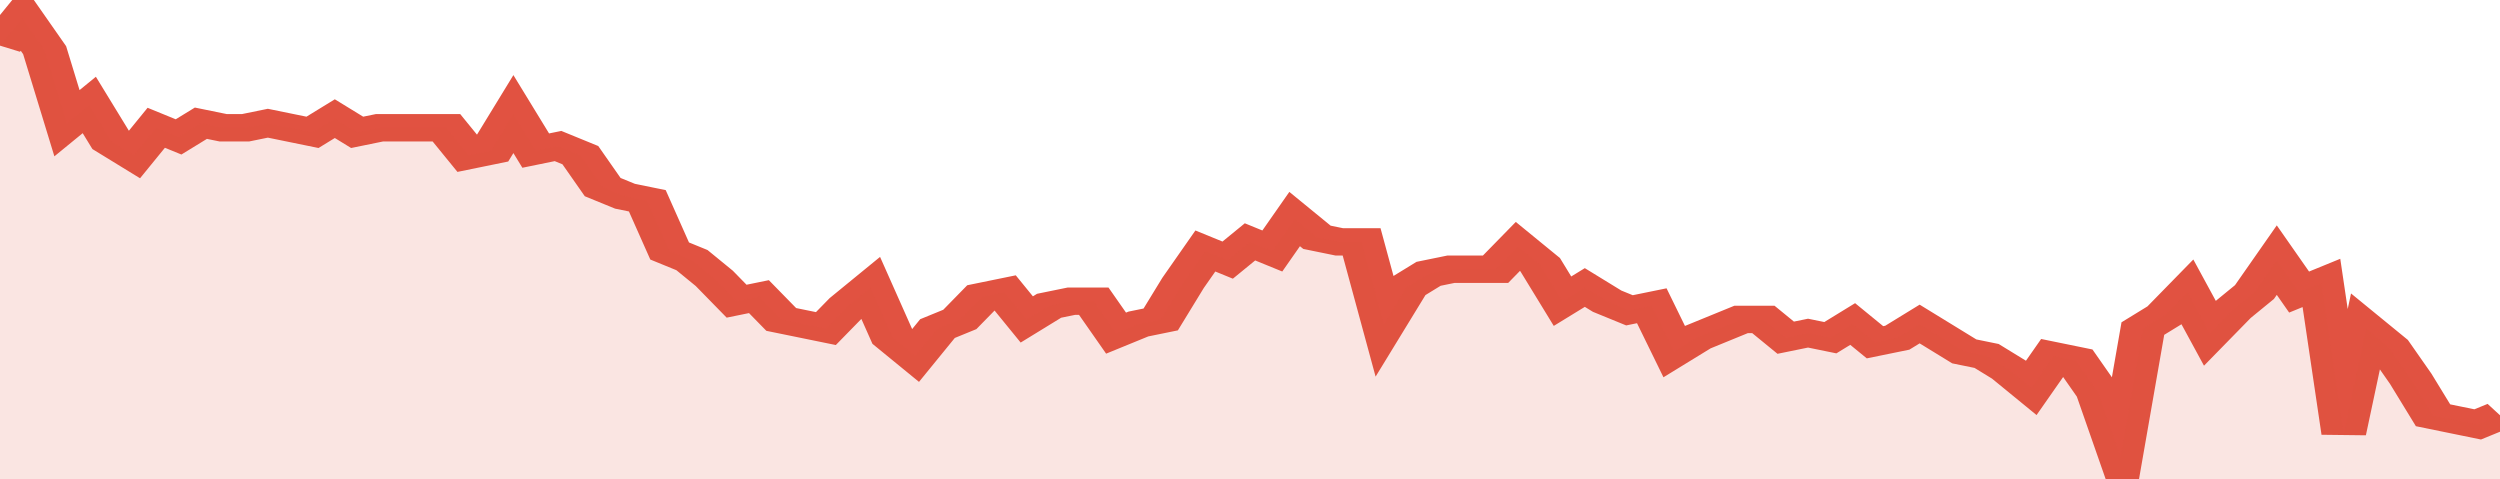
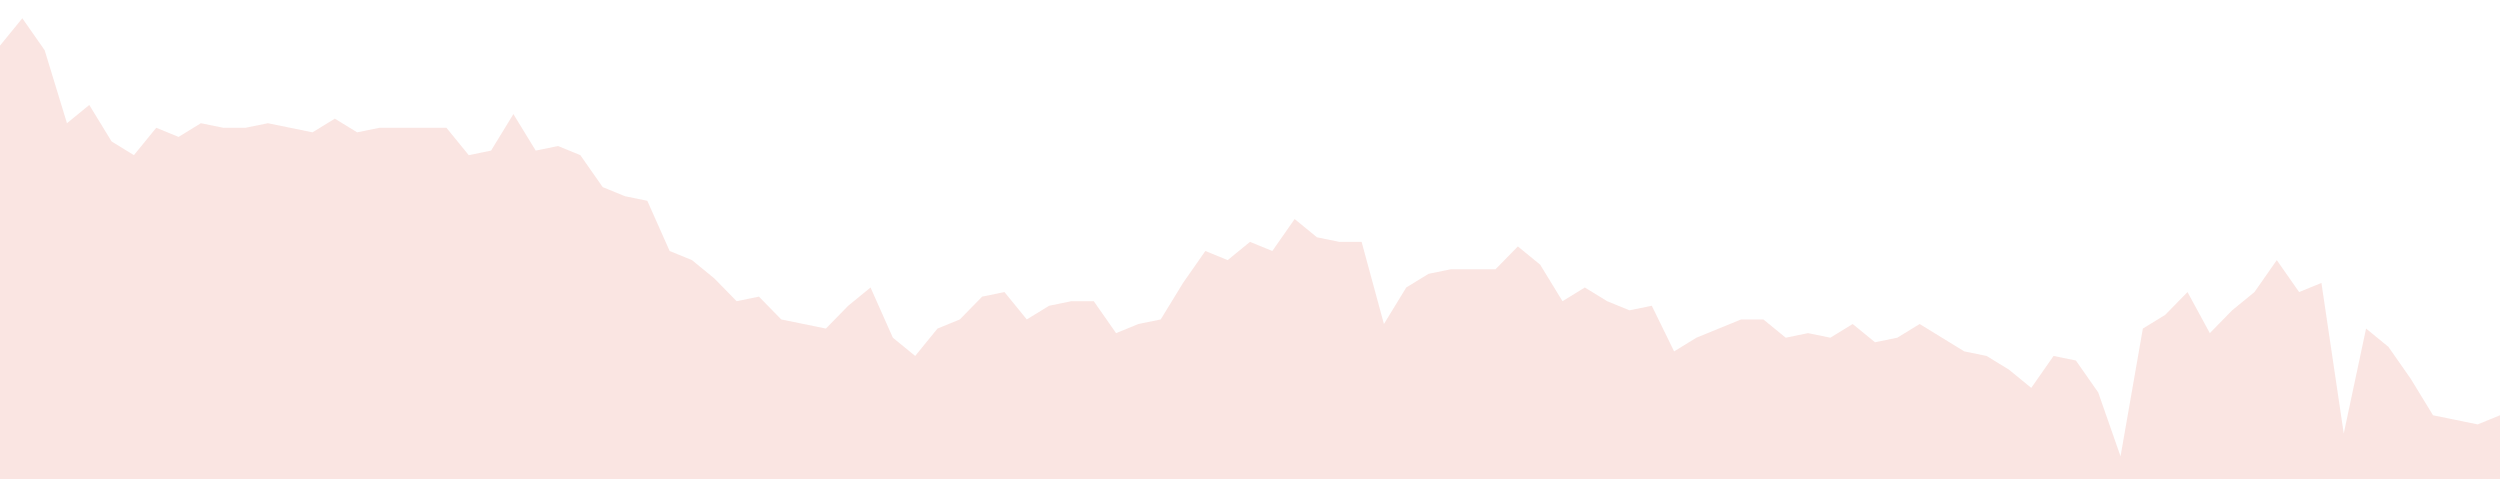
<svg xmlns="http://www.w3.org/2000/svg" viewBox="0 0 336 105" width="120" height="23" preserveAspectRatio="none">
-   <polyline fill="none" stroke="#E15241" stroke-width="6" points="0, 10 3, 4 6, 11 9, 27 12, 23 15, 31 18, 34 21, 28 24, 30 27, 27 30, 28 33, 28 36, 27 39, 28 42, 29 45, 26 48, 29 51, 28 54, 28 57, 28 60, 28 63, 34 66, 33 69, 25 72, 33 75, 32 78, 34 81, 41 84, 43 87, 44 90, 55 93, 57 96, 61 99, 66 102, 65 105, 70 108, 71 111, 72 114, 67 117, 63 120, 74 123, 78 126, 72 129, 70 132, 65 135, 64 138, 70 141, 67 144, 66 147, 66 150, 73 153, 71 156, 70 159, 62 162, 55 165, 57 168, 53 171, 55 174, 48 177, 52 180, 53 183, 53 186, 71 189, 63 192, 60 195, 59 198, 59 201, 59 204, 54 207, 58 210, 66 213, 63 216, 66 219, 68 222, 67 225, 77 228, 74 231, 72 234, 70 237, 70 240, 74 243, 73 246, 74 249, 71 252, 75 255, 74 258, 71 261, 74 264, 77 267, 78 270, 81 273, 85 276, 78 279, 79 282, 86 285, 100 288, 72 291, 69 294, 64 297, 73 300, 68 303, 64 306, 57 309, 64 312, 62 315, 95 318, 72 321, 76 324, 83 327, 91 330, 92 333, 93 336, 91 336, 91 "> </polyline>
  <polygon fill="#E15241" opacity="0.15" points="0, 105 0, 10 3, 4 6, 11 9, 27 12, 23 15, 31 18, 34 21, 28 24, 30 27, 27 30, 28 33, 28 36, 27 39, 28 42, 29 45, 26 48, 29 51, 28 54, 28 57, 28 60, 28 63, 34 66, 33 69, 25 72, 33 75, 32 78, 34 81, 41 84, 43 87, 44 90, 55 93, 57 96, 61 99, 66 102, 65 105, 70 108, 71 111, 72 114, 67 117, 63 120, 74 123, 78 126, 72 129, 70 132, 65 135, 64 138, 70 141, 67 144, 66 147, 66 150, 73 153, 71 156, 70 159, 62 162, 55 165, 57 168, 53 171, 55 174, 48 177, 52 180, 53 183, 53 186, 71 189, 63 192, 60 195, 59 198, 59 201, 59 204, 54 207, 58 210, 66 213, 63 216, 66 219, 68 222, 67 225, 77 228, 74 231, 72 234, 70 237, 70 240, 74 243, 73 246, 74 249, 71 252, 75 255, 74 258, 71 261, 74 264, 77 267, 78 270, 81 273, 85 276, 78 279, 79 282, 86 285, 100 288, 72 291, 69 294, 64 297, 73 300, 68 303, 64 306, 57 309, 64 312, 62 315, 95 318, 72 321, 76 324, 83 327, 91 330, 92 333, 93 336, 91 336, 105 " />
</svg>